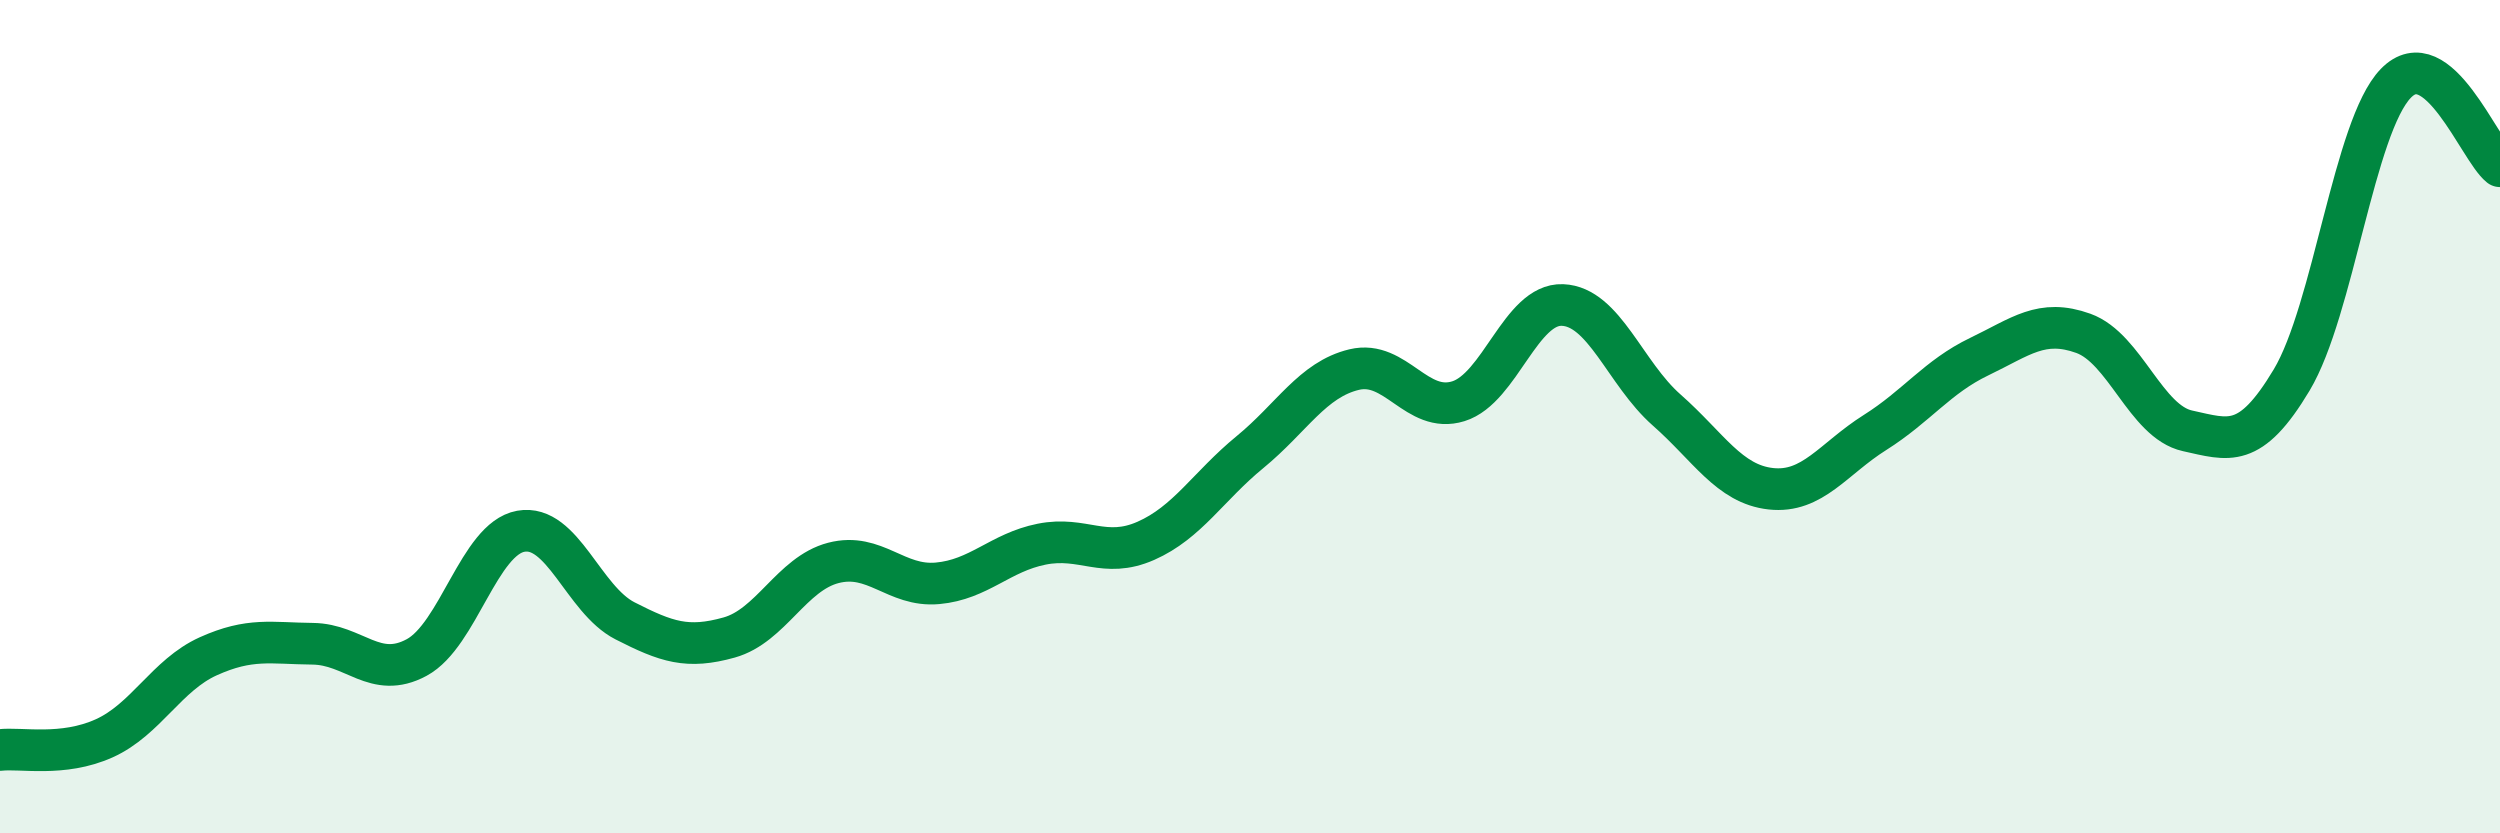
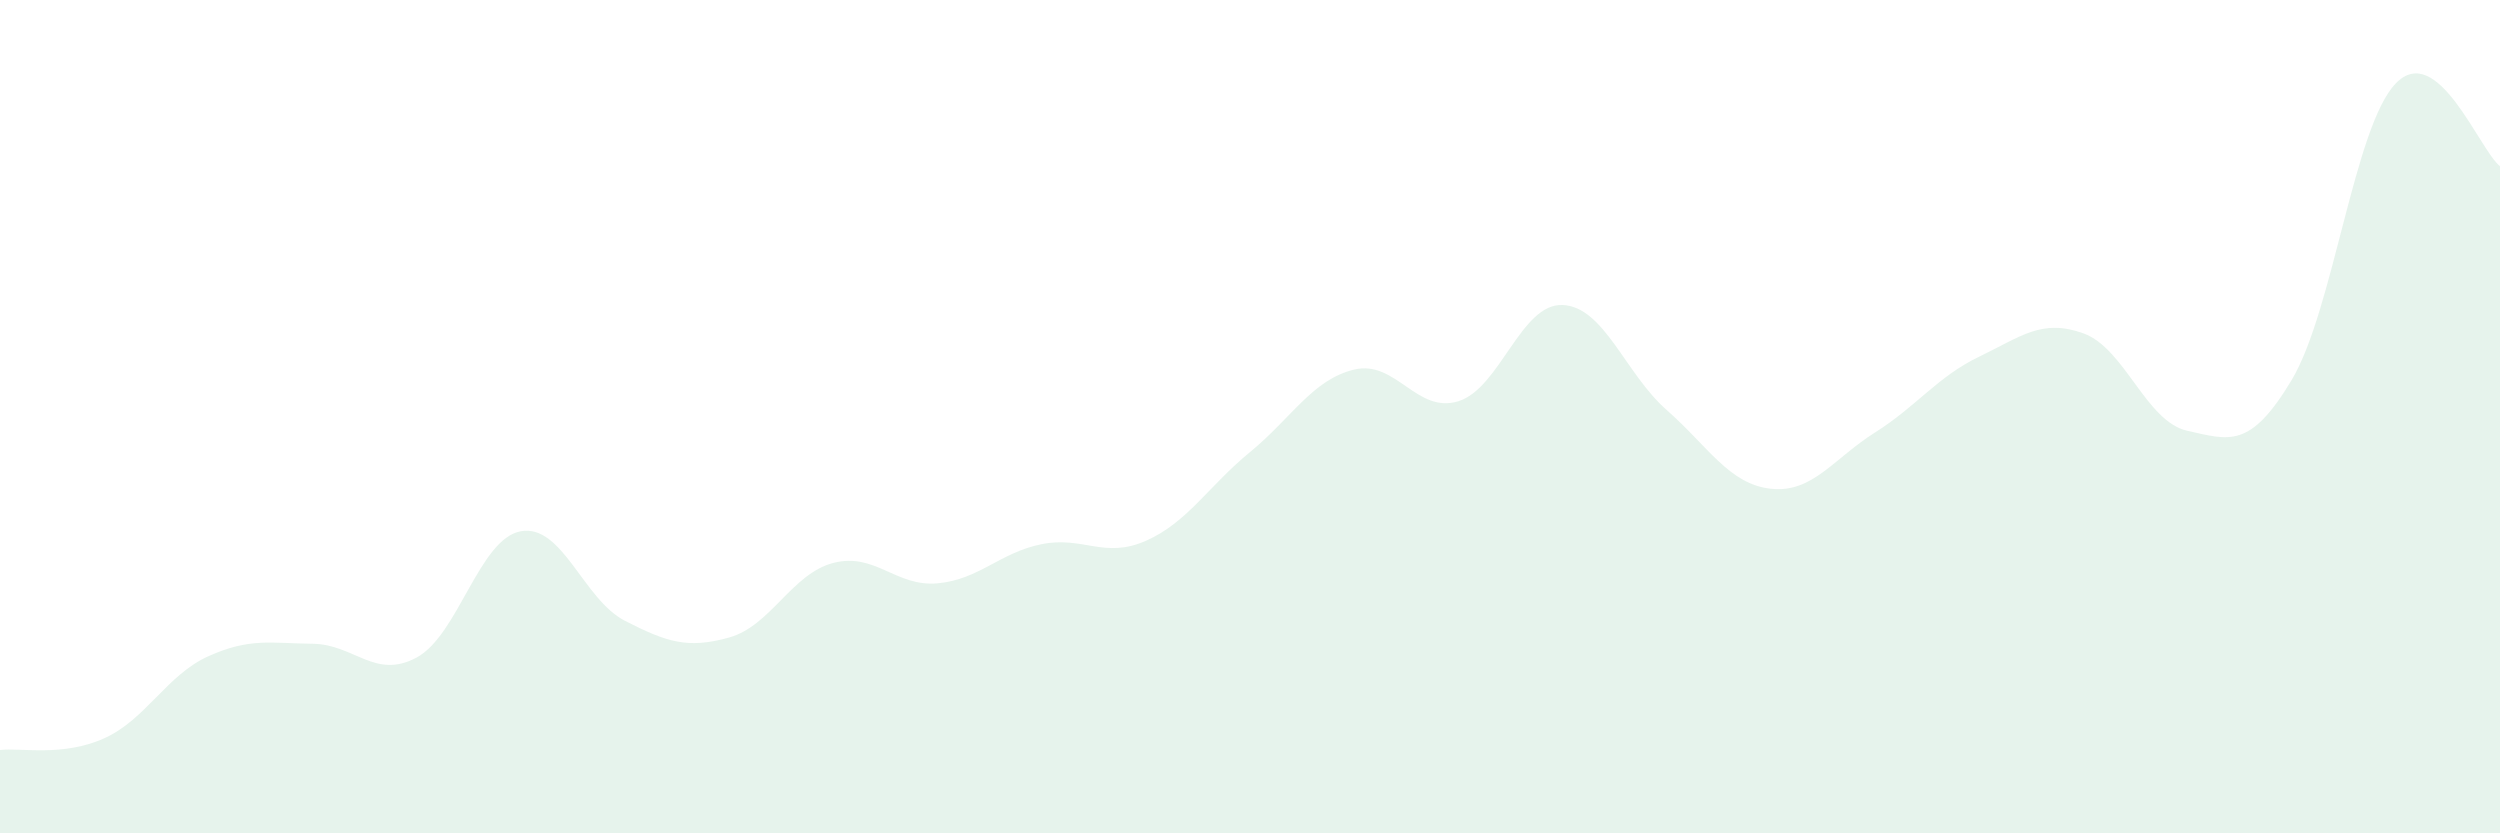
<svg xmlns="http://www.w3.org/2000/svg" width="60" height="20" viewBox="0 0 60 20">
  <path d="M 0,18 C 0.5,17.94 1.5,18.17 2.5,17.72 C 3.5,17.27 4,16.2 5,15.75 C 6,15.3 6.5,15.44 7.5,15.45 C 8.5,15.46 9,16.32 10,15.78 C 11,15.24 11.5,12.93 12.5,12.75 C 13.5,12.57 14,14.39 15,14.9 C 16,15.41 16.5,15.58 17.5,15.3 C 18.5,15.02 19,13.77 20,13.51 C 21,13.25 21.5,14.09 22.5,14 C 23.5,13.91 24,13.26 25,13.06 C 26,12.86 26.5,13.42 27.5,12.98 C 28.5,12.54 29,11.67 30,10.85 C 31,10.03 31.5,9.11 32.5,8.87 C 33.5,8.63 34,9.94 35,9.63 C 36,9.32 36.5,7.28 37.5,7.32 C 38.5,7.36 39,8.96 40,9.84 C 41,10.72 41.5,11.62 42.5,11.73 C 43.5,11.84 44,11.01 45,10.38 C 46,9.75 46.5,9.04 47.5,8.56 C 48.5,8.08 49,7.64 50,8 C 51,8.36 51.5,10.12 52.5,10.34 C 53.5,10.56 54,10.79 55,9.12 C 56,7.45 56.5,3.03 57.5,2 C 58.5,0.97 59.5,3.59 60,3.99L60 20L0 20Z" fill="#008740" opacity="0.1" stroke-linecap="round" stroke-linejoin="round" />
-   <path d="M 0,18 C 0.5,17.94 1.5,18.17 2.5,17.72 C 3.5,17.27 4,16.2 5,15.75 C 6,15.3 6.5,15.44 7.5,15.45 C 8.5,15.46 9,16.32 10,15.78 C 11,15.24 11.5,12.93 12.5,12.75 C 13.5,12.57 14,14.39 15,14.9 C 16,15.41 16.5,15.58 17.5,15.3 C 18.5,15.02 19,13.77 20,13.51 C 21,13.25 21.5,14.09 22.5,14 C 23.5,13.91 24,13.26 25,13.06 C 26,12.86 26.5,13.42 27.5,12.98 C 28.5,12.54 29,11.67 30,10.85 C 31,10.03 31.5,9.11 32.5,8.87 C 33.5,8.63 34,9.94 35,9.63 C 36,9.32 36.5,7.28 37.5,7.32 C 38.5,7.36 39,8.96 40,9.84 C 41,10.72 41.5,11.62 42.5,11.73 C 43.5,11.84 44,11.01 45,10.38 C 46,9.75 46.5,9.04 47.5,8.56 C 48.5,8.08 49,7.64 50,8 C 51,8.36 51.5,10.12 52.5,10.34 C 53.5,10.56 54,10.79 55,9.12 C 56,7.45 56.5,3.03 57.5,2 C 58.5,0.97 59.5,3.59 60,3.99" stroke="#008740" stroke-width="1" fill="none" stroke-linecap="round" stroke-linejoin="round" />
</svg>